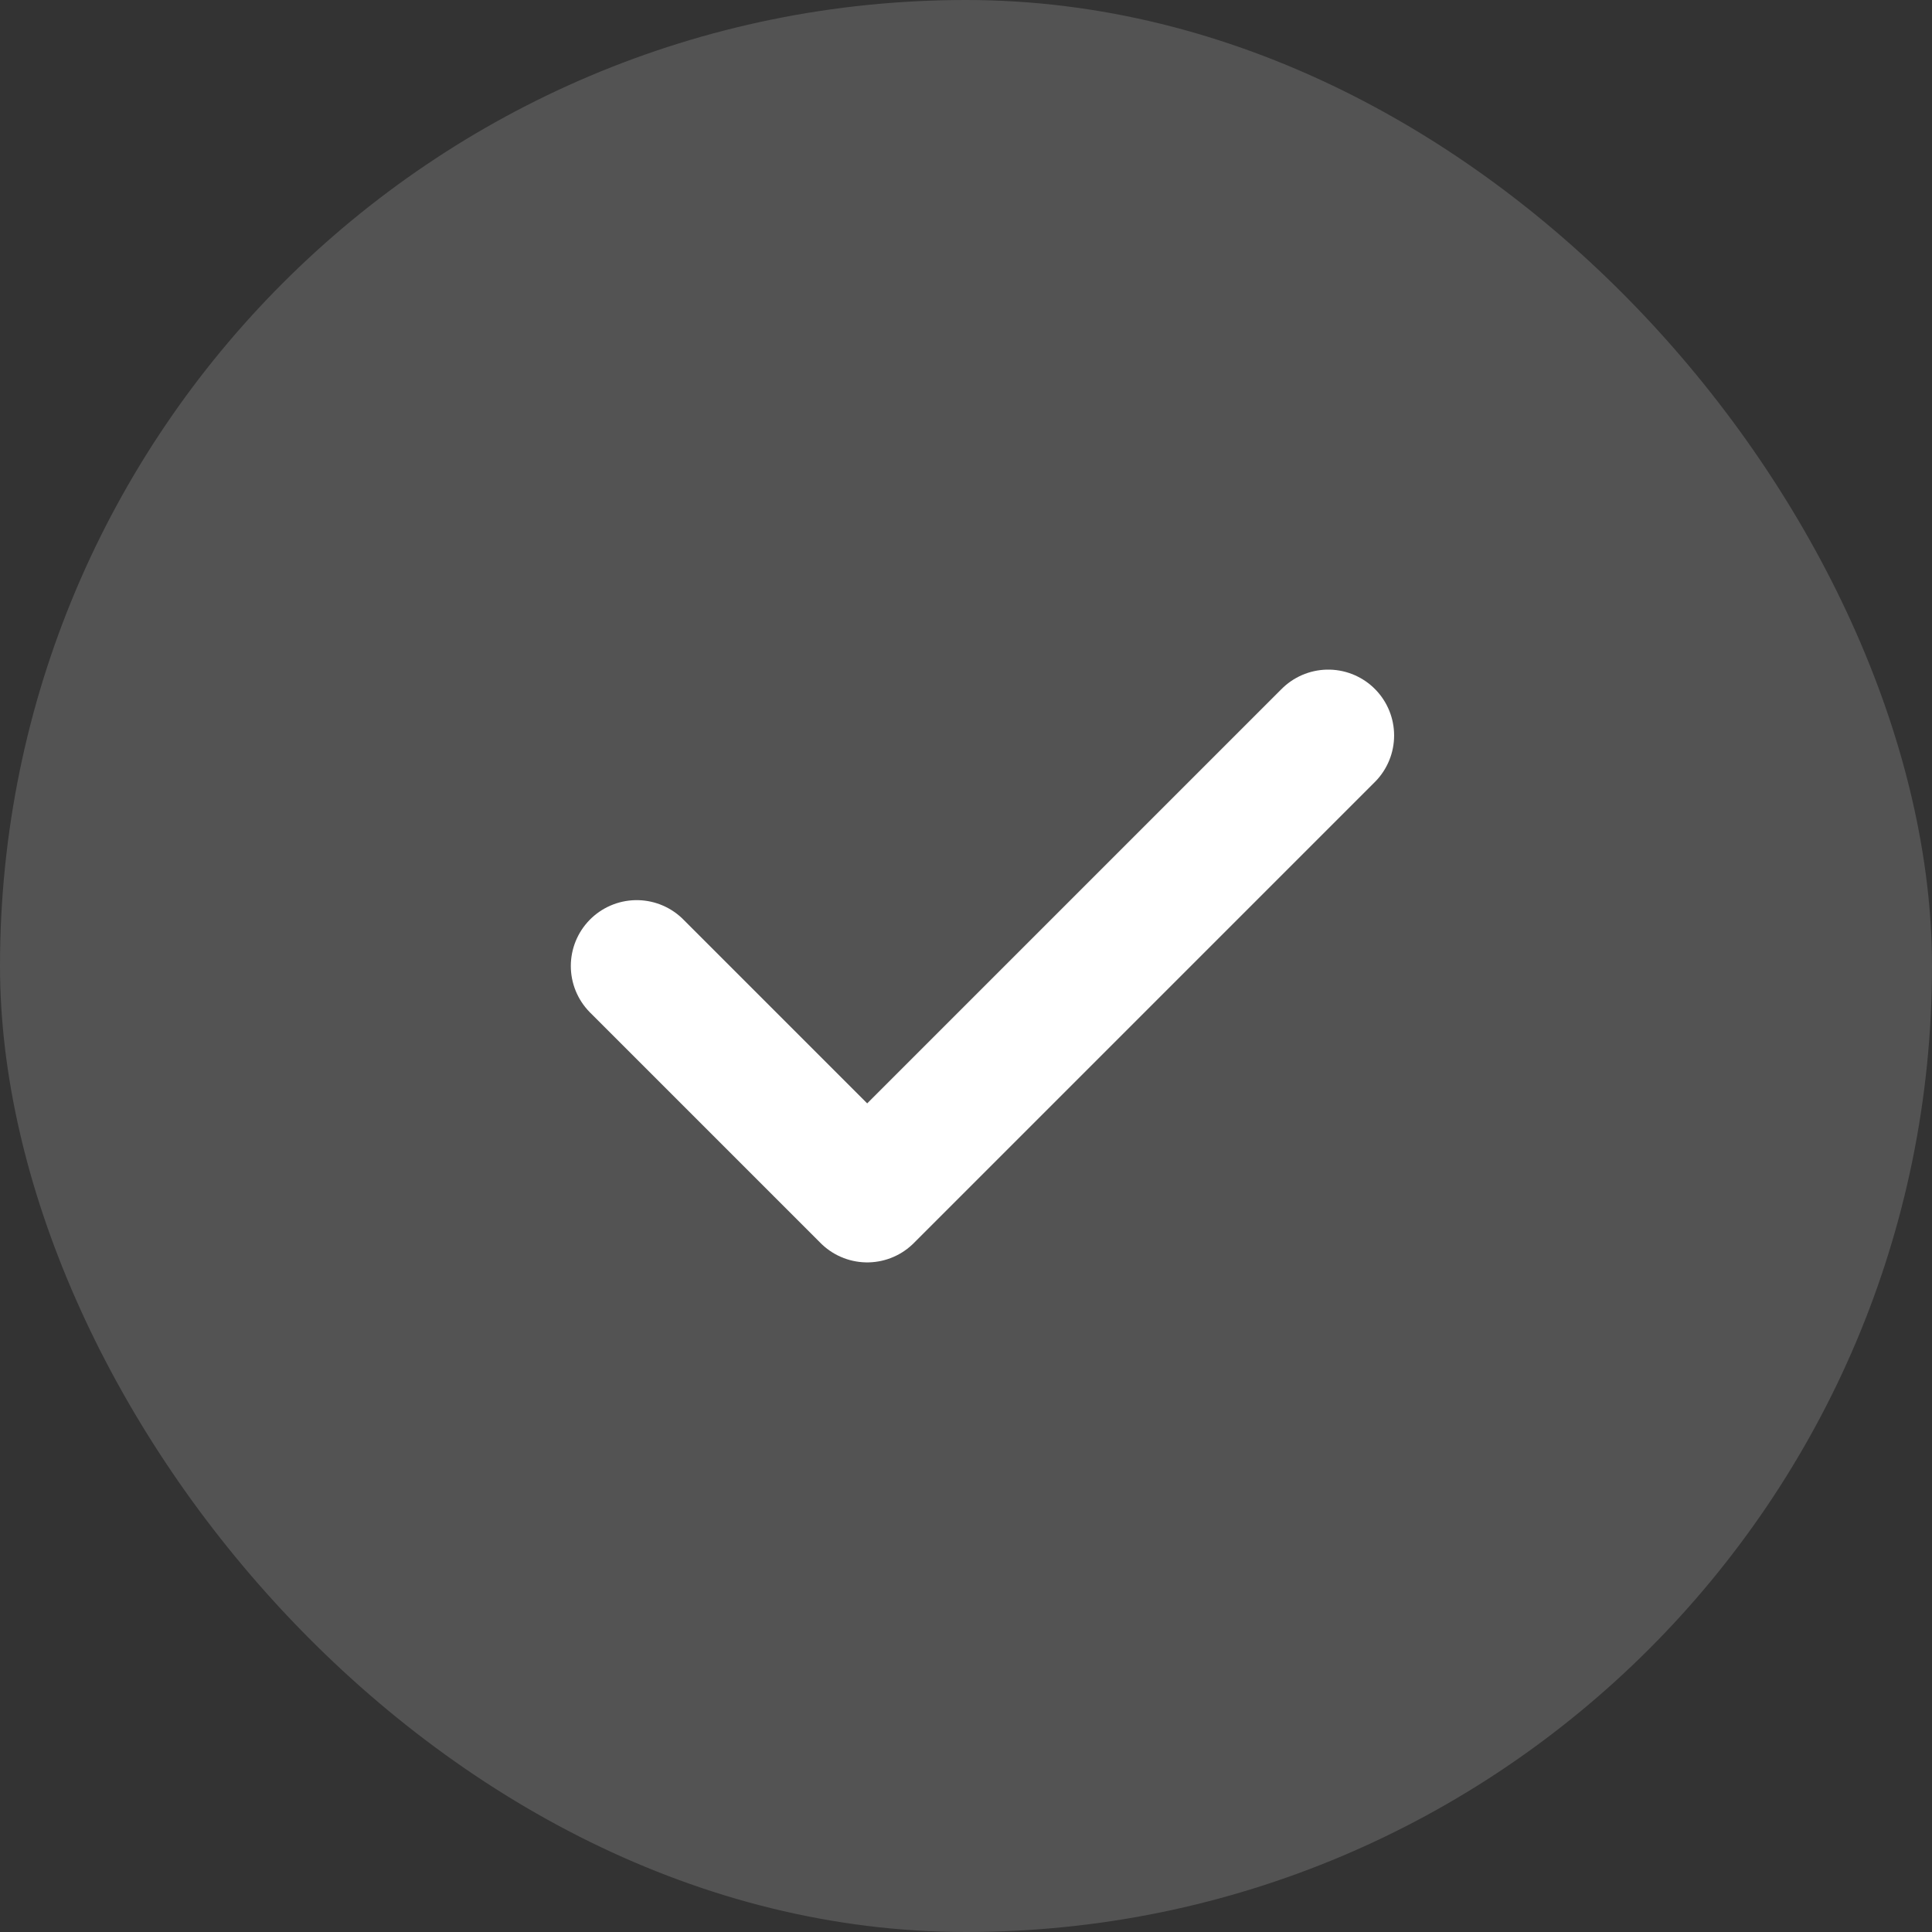
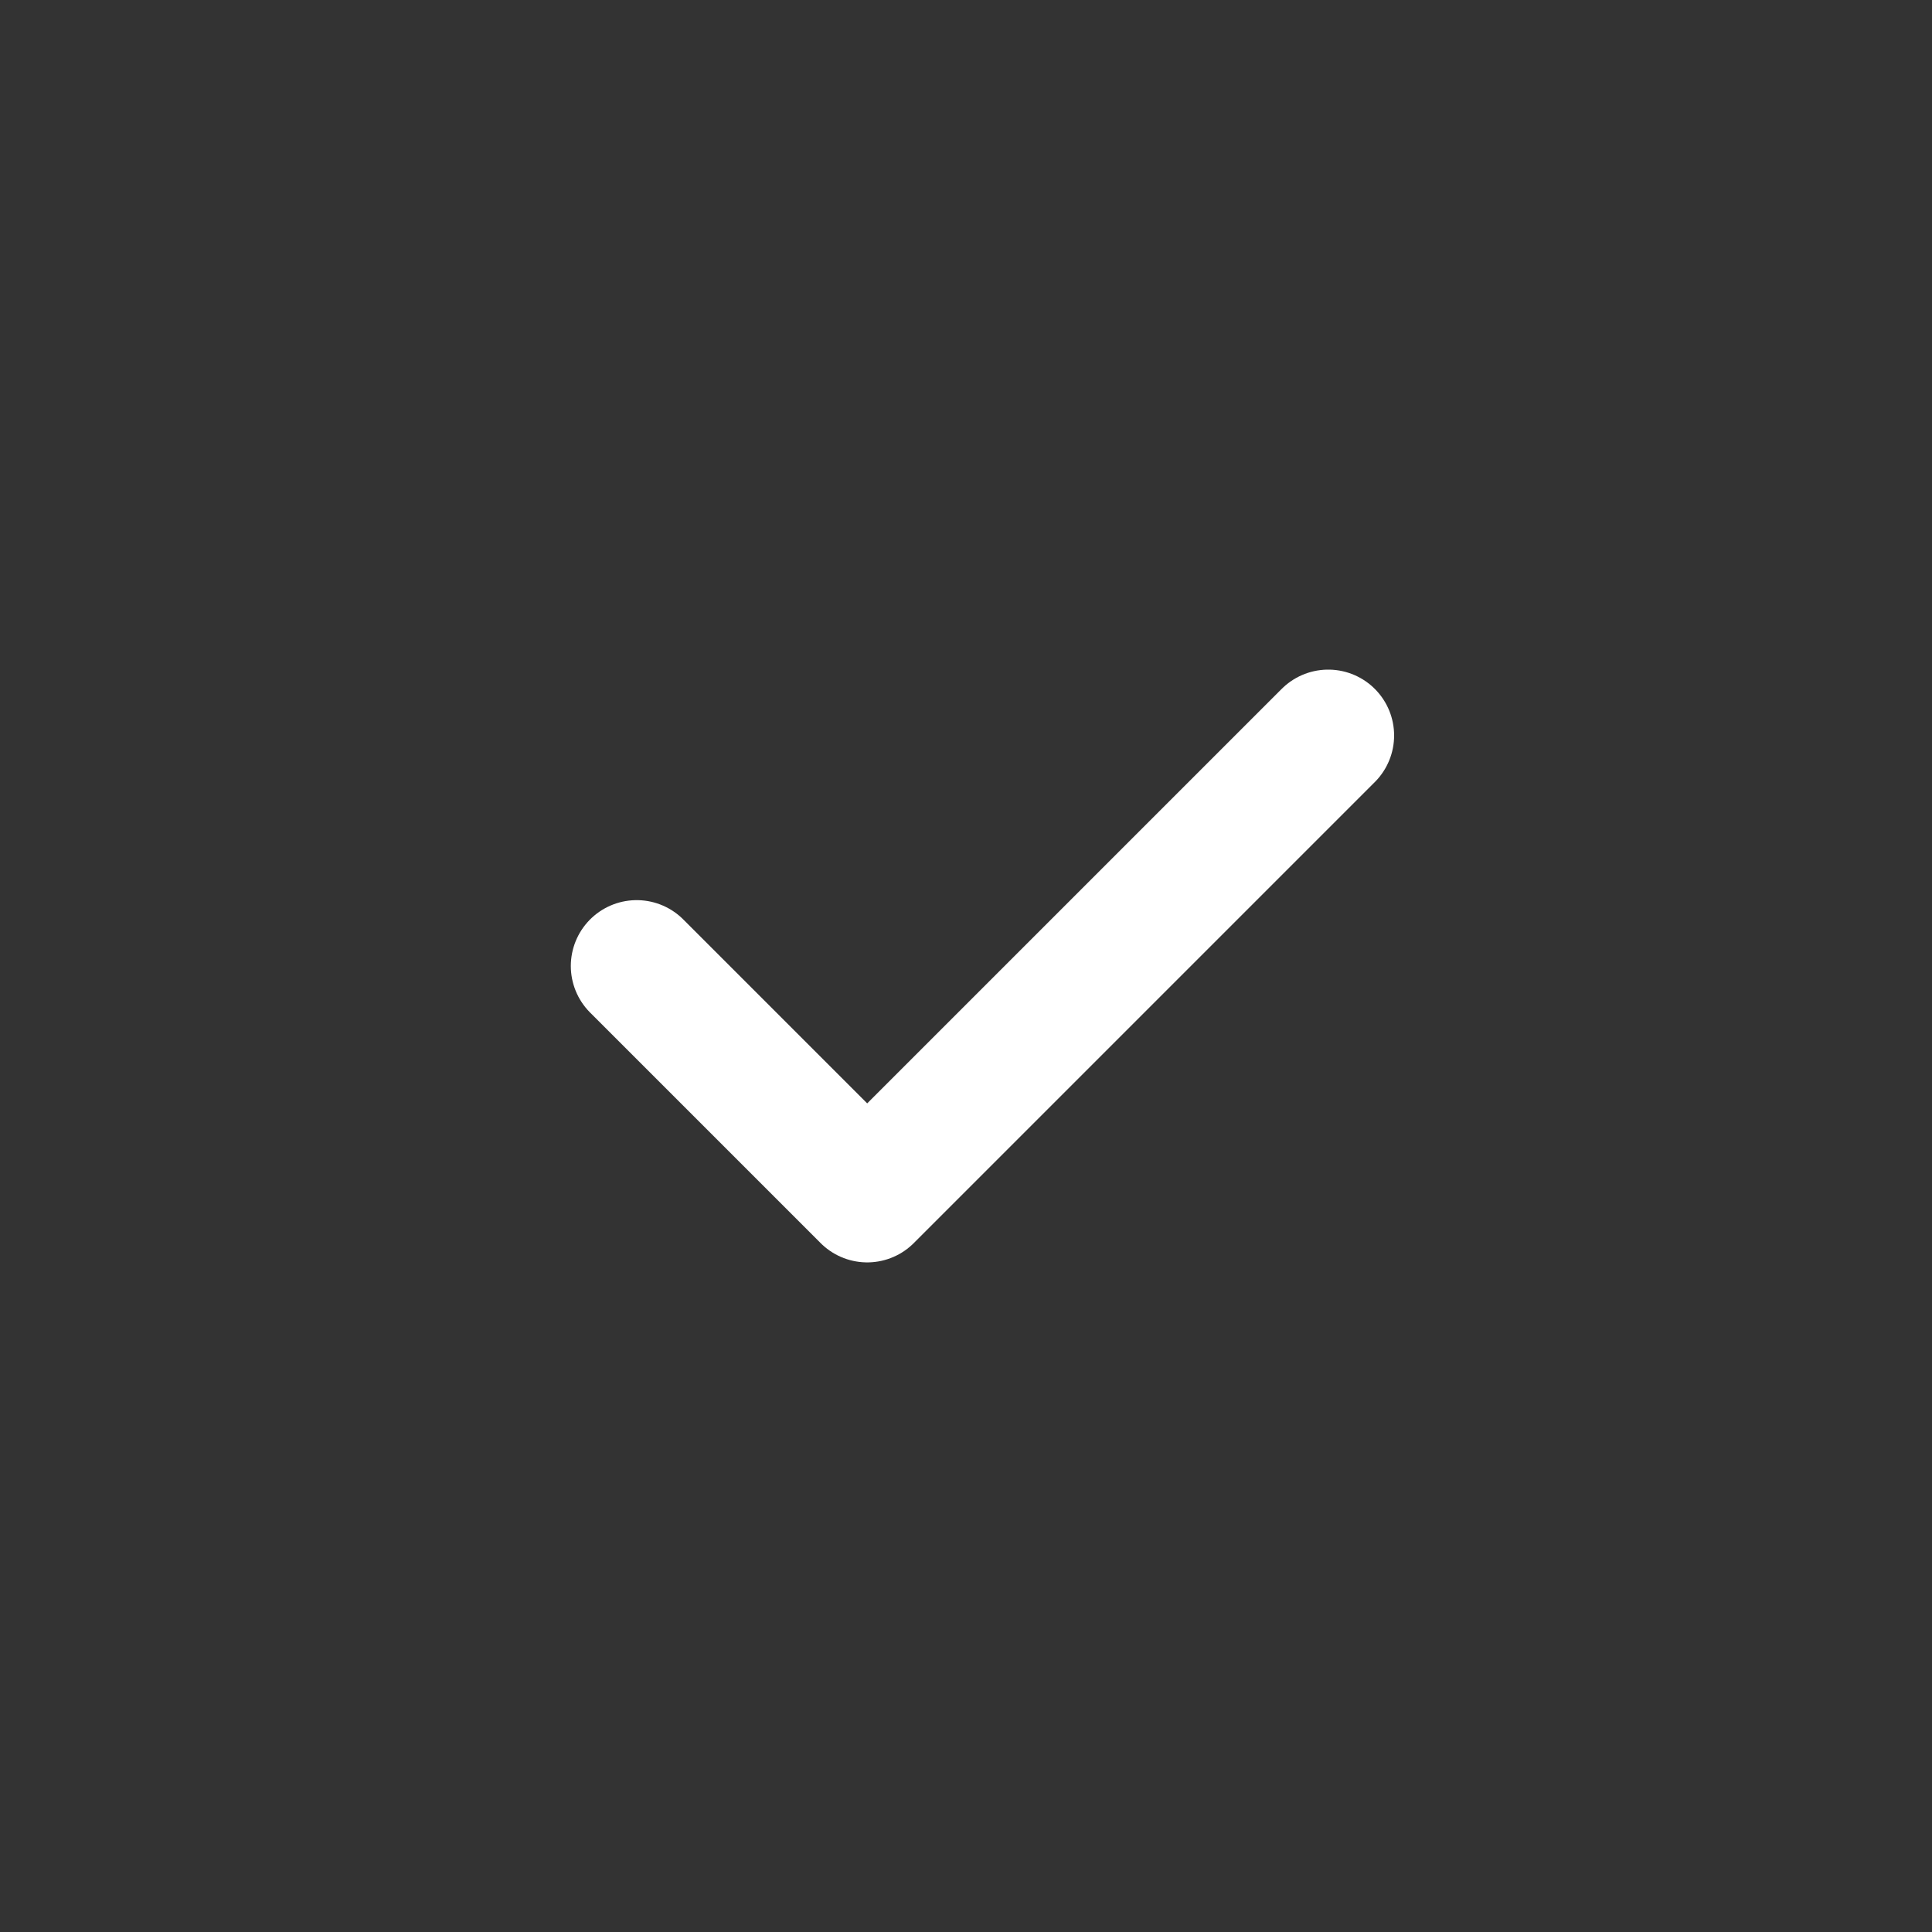
<svg xmlns="http://www.w3.org/2000/svg" width="22" height="22" viewBox="0 0 22 22" fill="none">
  <rect x="0" y="0" width="22" height="22" fill="#333333" stroke="none" />
-   <rect width="22" height="22" rx="11" fill="white" fill-opacity="0.16" />
  <path d="M15.125 8.375L9.875 13.625L7.25 11" stroke="white" stroke-width="1.5" stroke-linecap="round" stroke-linejoin="round" />
</svg>